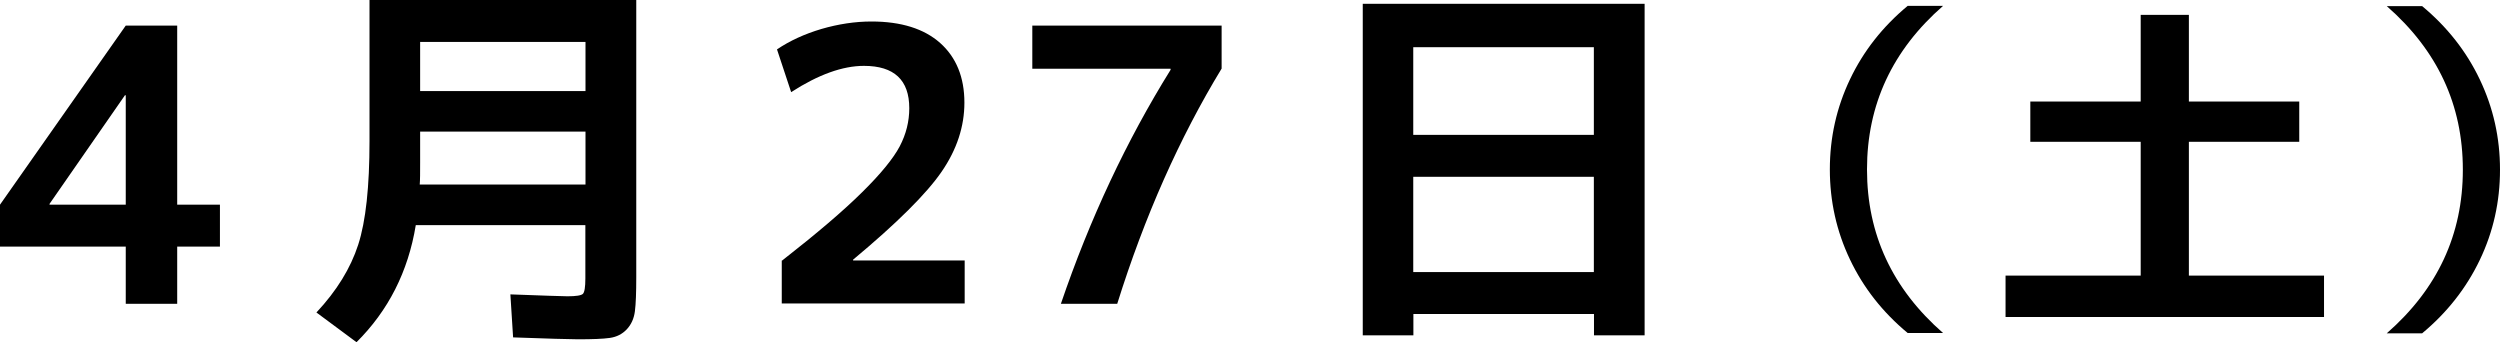
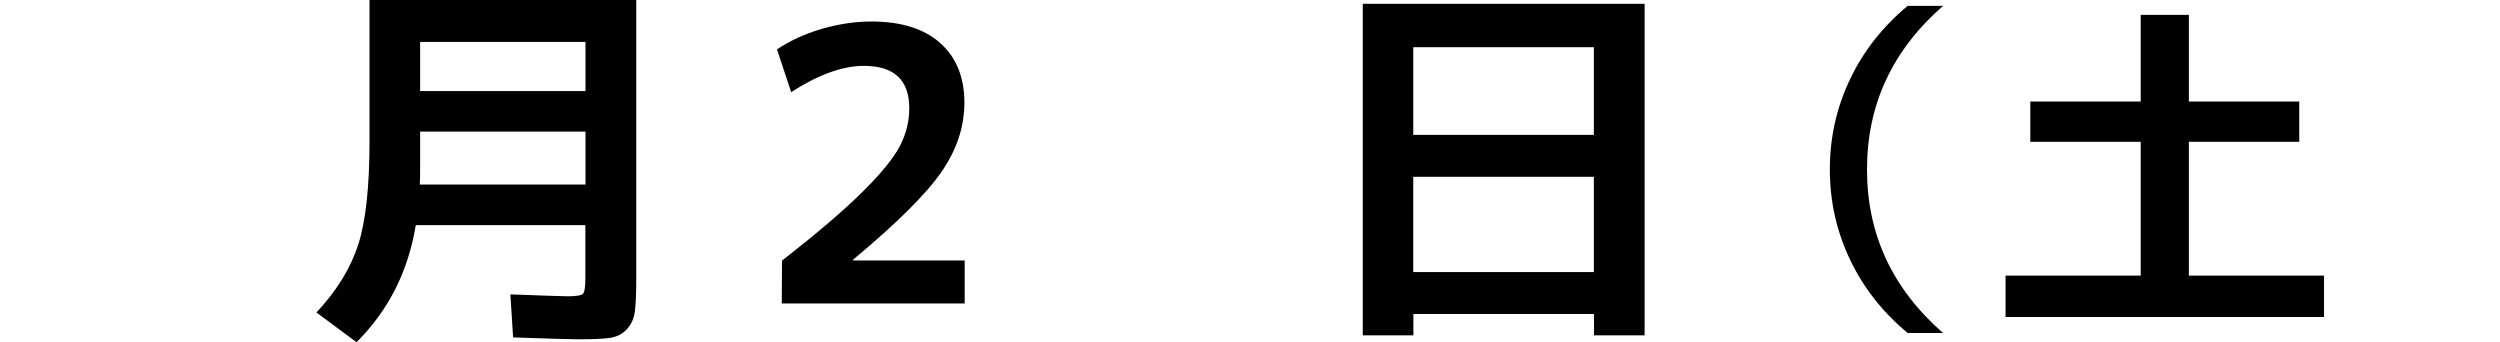
<svg xmlns="http://www.w3.org/2000/svg" id="_レイヤー_2" data-name="レイヤー 2" viewBox="0 0 183.69 25.14">
  <defs>
    <style>
      .cls-1 {
        stroke-width: 0px;
      }
    </style>
  </defs>
  <g id="artwork">
    <g>
-       <path class="cls-1" d="m13.02,15.04h3.14v3.08h-3.14v4.2h-3.78v-4.2H0v-3.08L9.24,1.88h3.78v13.16Zm-3.78,0V7h-.06l-5.54,7.98v.06h5.6Z" />
      <path class="cls-1" d="m26.19,25.14l-2.94-2.18c1.49-1.59,2.51-3.25,3.07-4.98s.83-4.27.83-7.62V0h19.6v20.36c0,1.14-.03,1.97-.1,2.51s-.27.98-.6,1.33-.75.56-1.25.63c-.5.07-1.27.1-2.34.1-.62,0-2.2-.05-4.76-.14l-.2-3.16c2.46.09,3.86.14,4.2.14.63,0,1.01-.06,1.13-.18s.18-.5.18-1.13v-3.92h-12.46c-.56,3.42-2.02,6.29-4.37,8.62Zm4.68-15.48v2.3c0,.73,0,1.26-.03,1.6h12.18v-3.89h-12.15Zm0-2.97h12.15v-3.61h-12.15v3.61Z" />
-       <path class="cls-1" d="m57.46,19.15c2.56-2,4.52-3.67,5.89-5.03,1.37-1.35,2.29-2.48,2.76-3.37.47-.9.7-1.83.7-2.8,0-2.07-1.11-3.11-3.33-3.11-1.57,0-3.35.64-5.35,1.93l-1.04-3.14c.93-.63,2.02-1.13,3.26-1.5,1.24-.36,2.47-.55,3.68-.55,2.18,0,3.87.53,5.05,1.58s1.78,2.52,1.78,4.38c0,1.75-.55,3.44-1.67,5.07-1.11,1.62-3.28,3.78-6.51,6.47v.06h8.2v3.16h-13.44v-3.16Z" />
-       <path class="cls-1" d="m75.84,1.88h13.92v3.16c-3.1,5.1-5.66,10.86-7.67,17.28h-4.14c2.13-6.25,4.82-11.98,8.06-17.19v-.08h-10.16V1.88Z" />
+       <path class="cls-1" d="m57.46,19.15c2.56-2,4.52-3.67,5.89-5.03,1.37-1.35,2.29-2.48,2.76-3.37.47-.9.7-1.83.7-2.8,0-2.07-1.11-3.11-3.33-3.11-1.57,0-3.35.64-5.35,1.93l-1.04-3.14c.93-.63,2.02-1.13,3.26-1.5,1.24-.36,2.47-.55,3.68-.55,2.18,0,3.87.53,5.05,1.58s1.78,2.52,1.78,4.38c0,1.75-.55,3.44-1.67,5.07-1.11,1.62-3.28,3.78-6.51,6.47v.06h8.2v3.16h-13.44Z" />
      <path class="cls-1" d="m100.12.28h20.72v24.36h-3.72v-1.57h-13.27v1.57h-3.72V.28Zm3.72,9.63h13.27V3.47h-13.27v6.44Zm0,3.08v7h13.27v-7h-13.27Z" />
      <path class="cls-1" d="m137.18,12.46c0,4.75,1.86,8.75,5.59,12.01h-2.6c-1.84-1.53-3.25-3.32-4.24-5.4s-1.48-4.28-1.48-6.62.49-4.54,1.48-6.62,2.4-3.87,4.24-5.4h2.6c-3.73,3.26-5.59,7.26-5.59,12.01Z" />
      <path class="cls-1" d="m160.83,1.09v6.37h8.11v2.96h-8.11v9.83h9.93v3.04h-23.4v-3.04h9.93v-9.83h-8.11v-2.96h8.11V1.09h3.54Z" />
-       <path class="cls-1" d="m180.96,12.46c0-4.75-1.86-8.75-5.59-12.01h2.6c1.84,1.53,3.25,3.32,4.24,5.4s1.48,4.28,1.48,6.62-.49,4.55-1.48,6.62-2.4,3.87-4.24,5.4h-2.6c3.73-3.26,5.59-7.26,5.59-12.01Z" />
    </g>
  </g>
</svg>